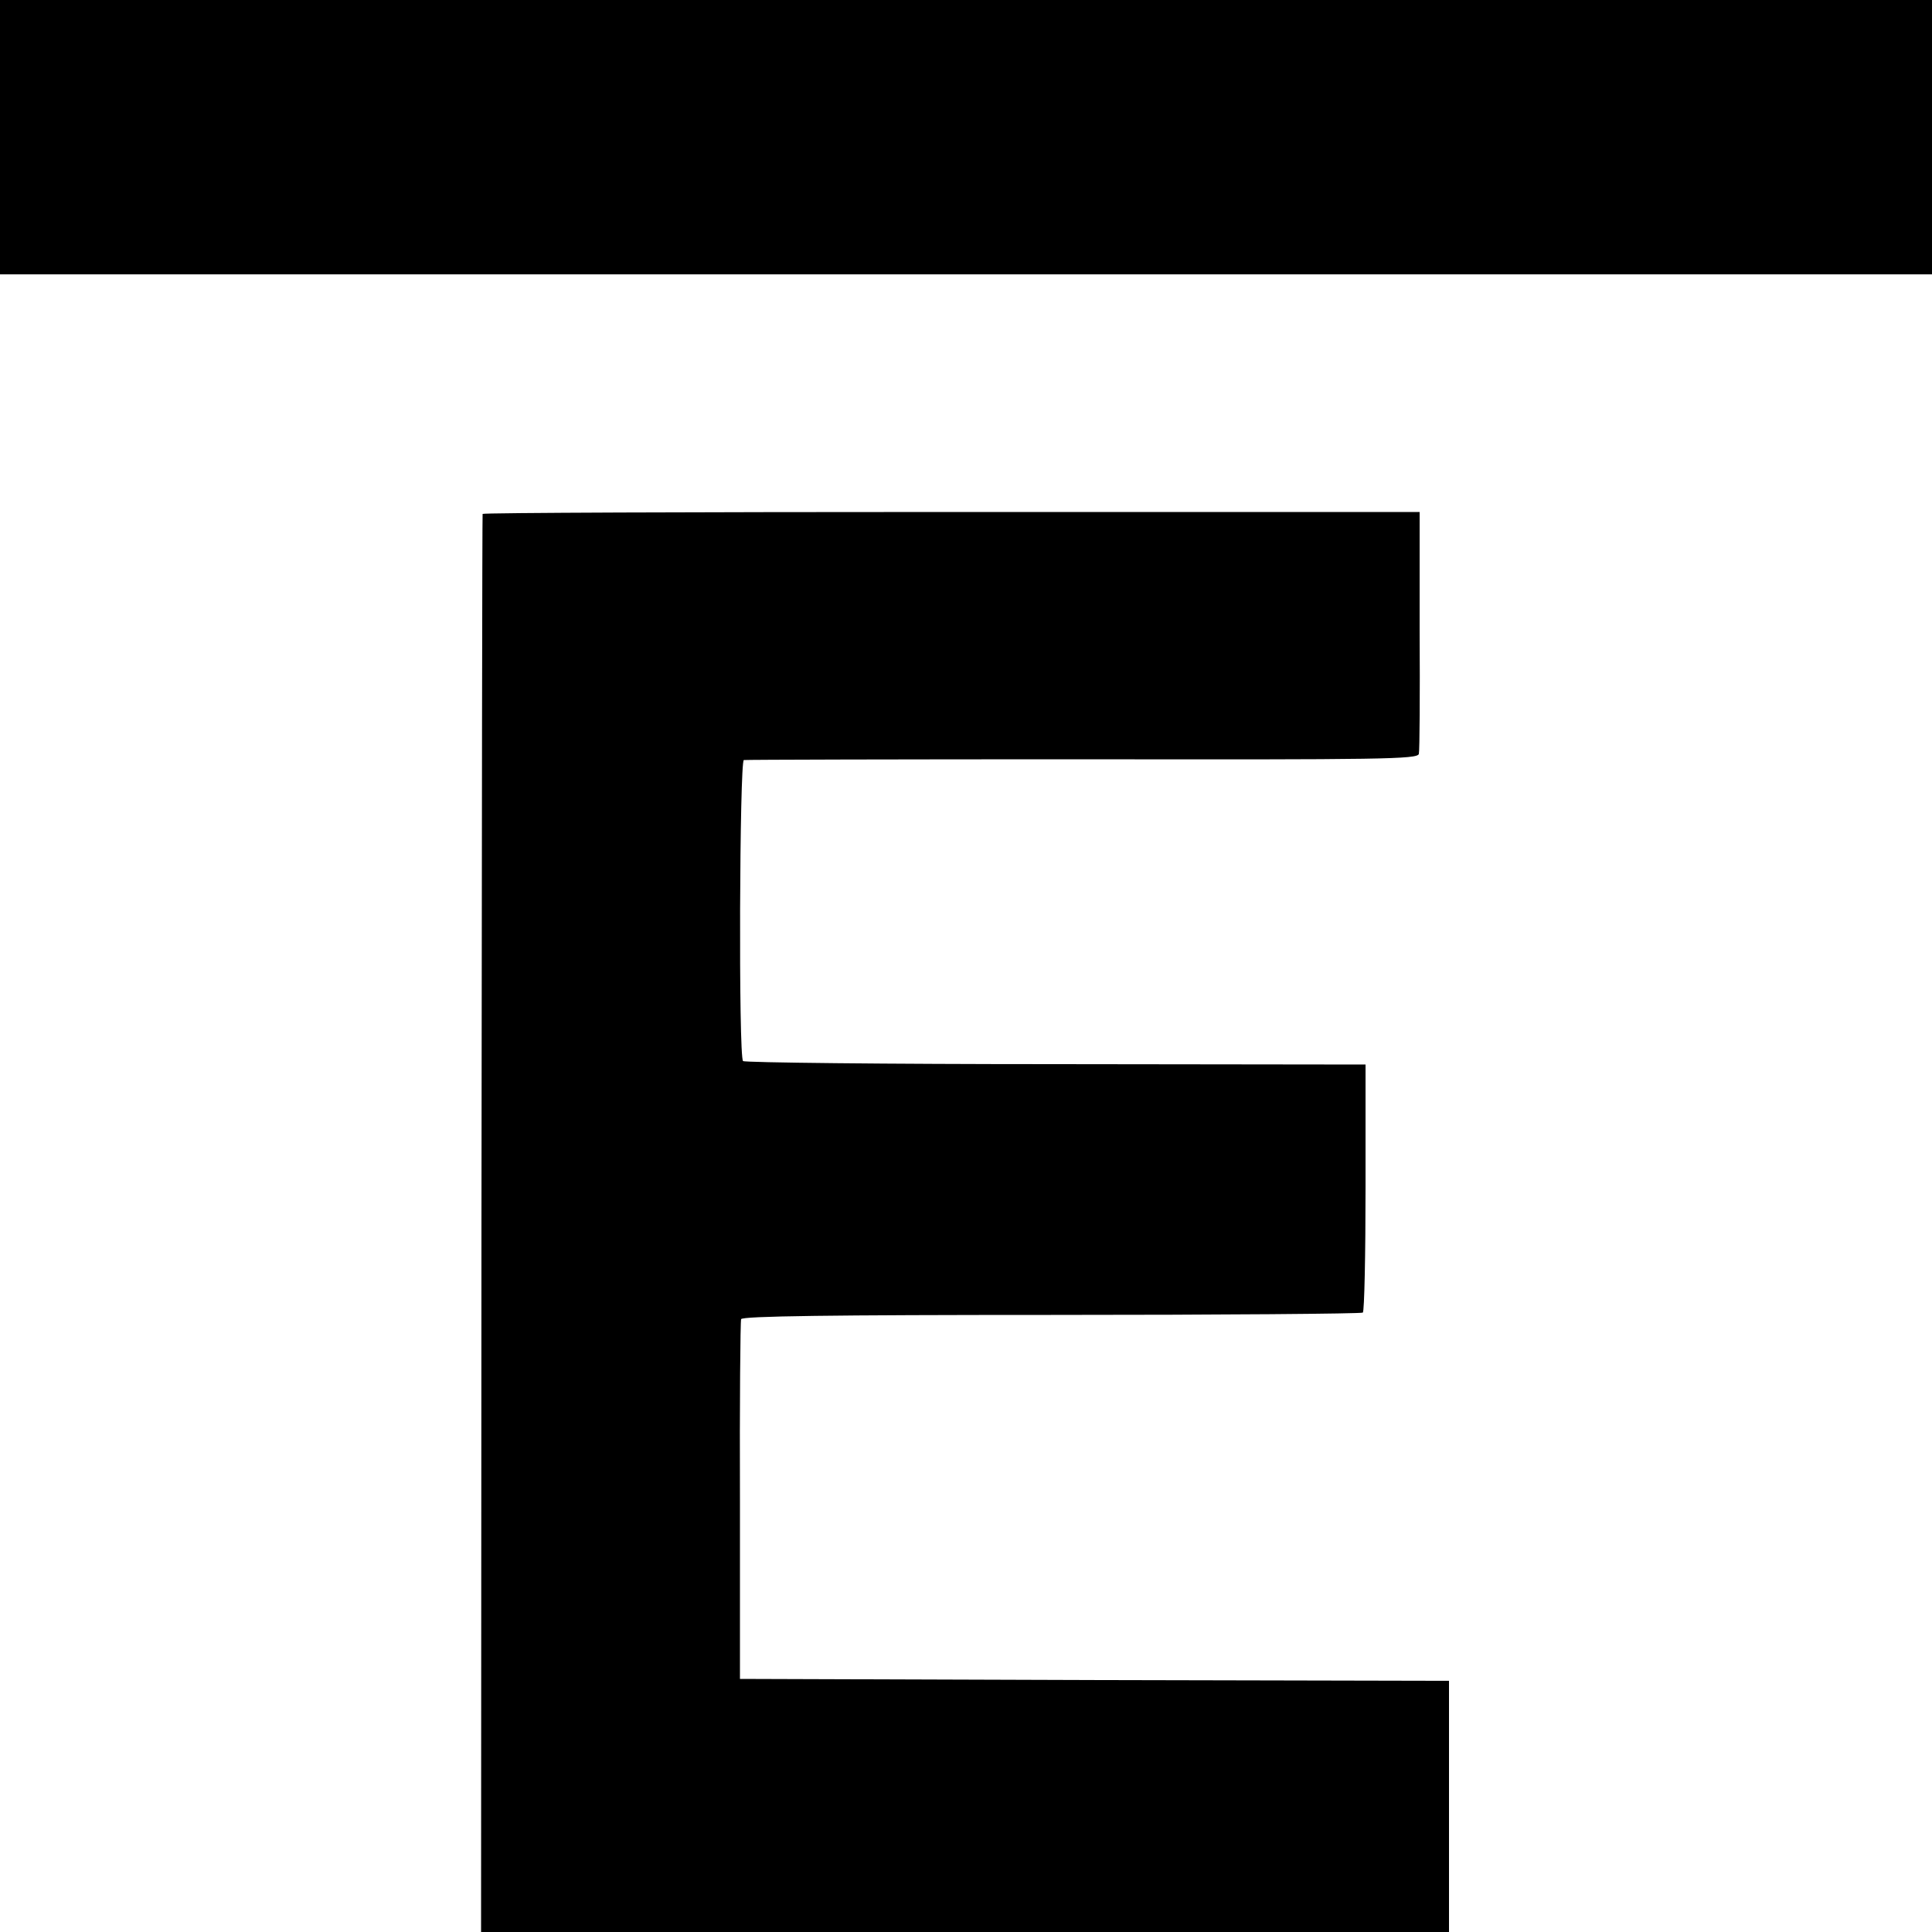
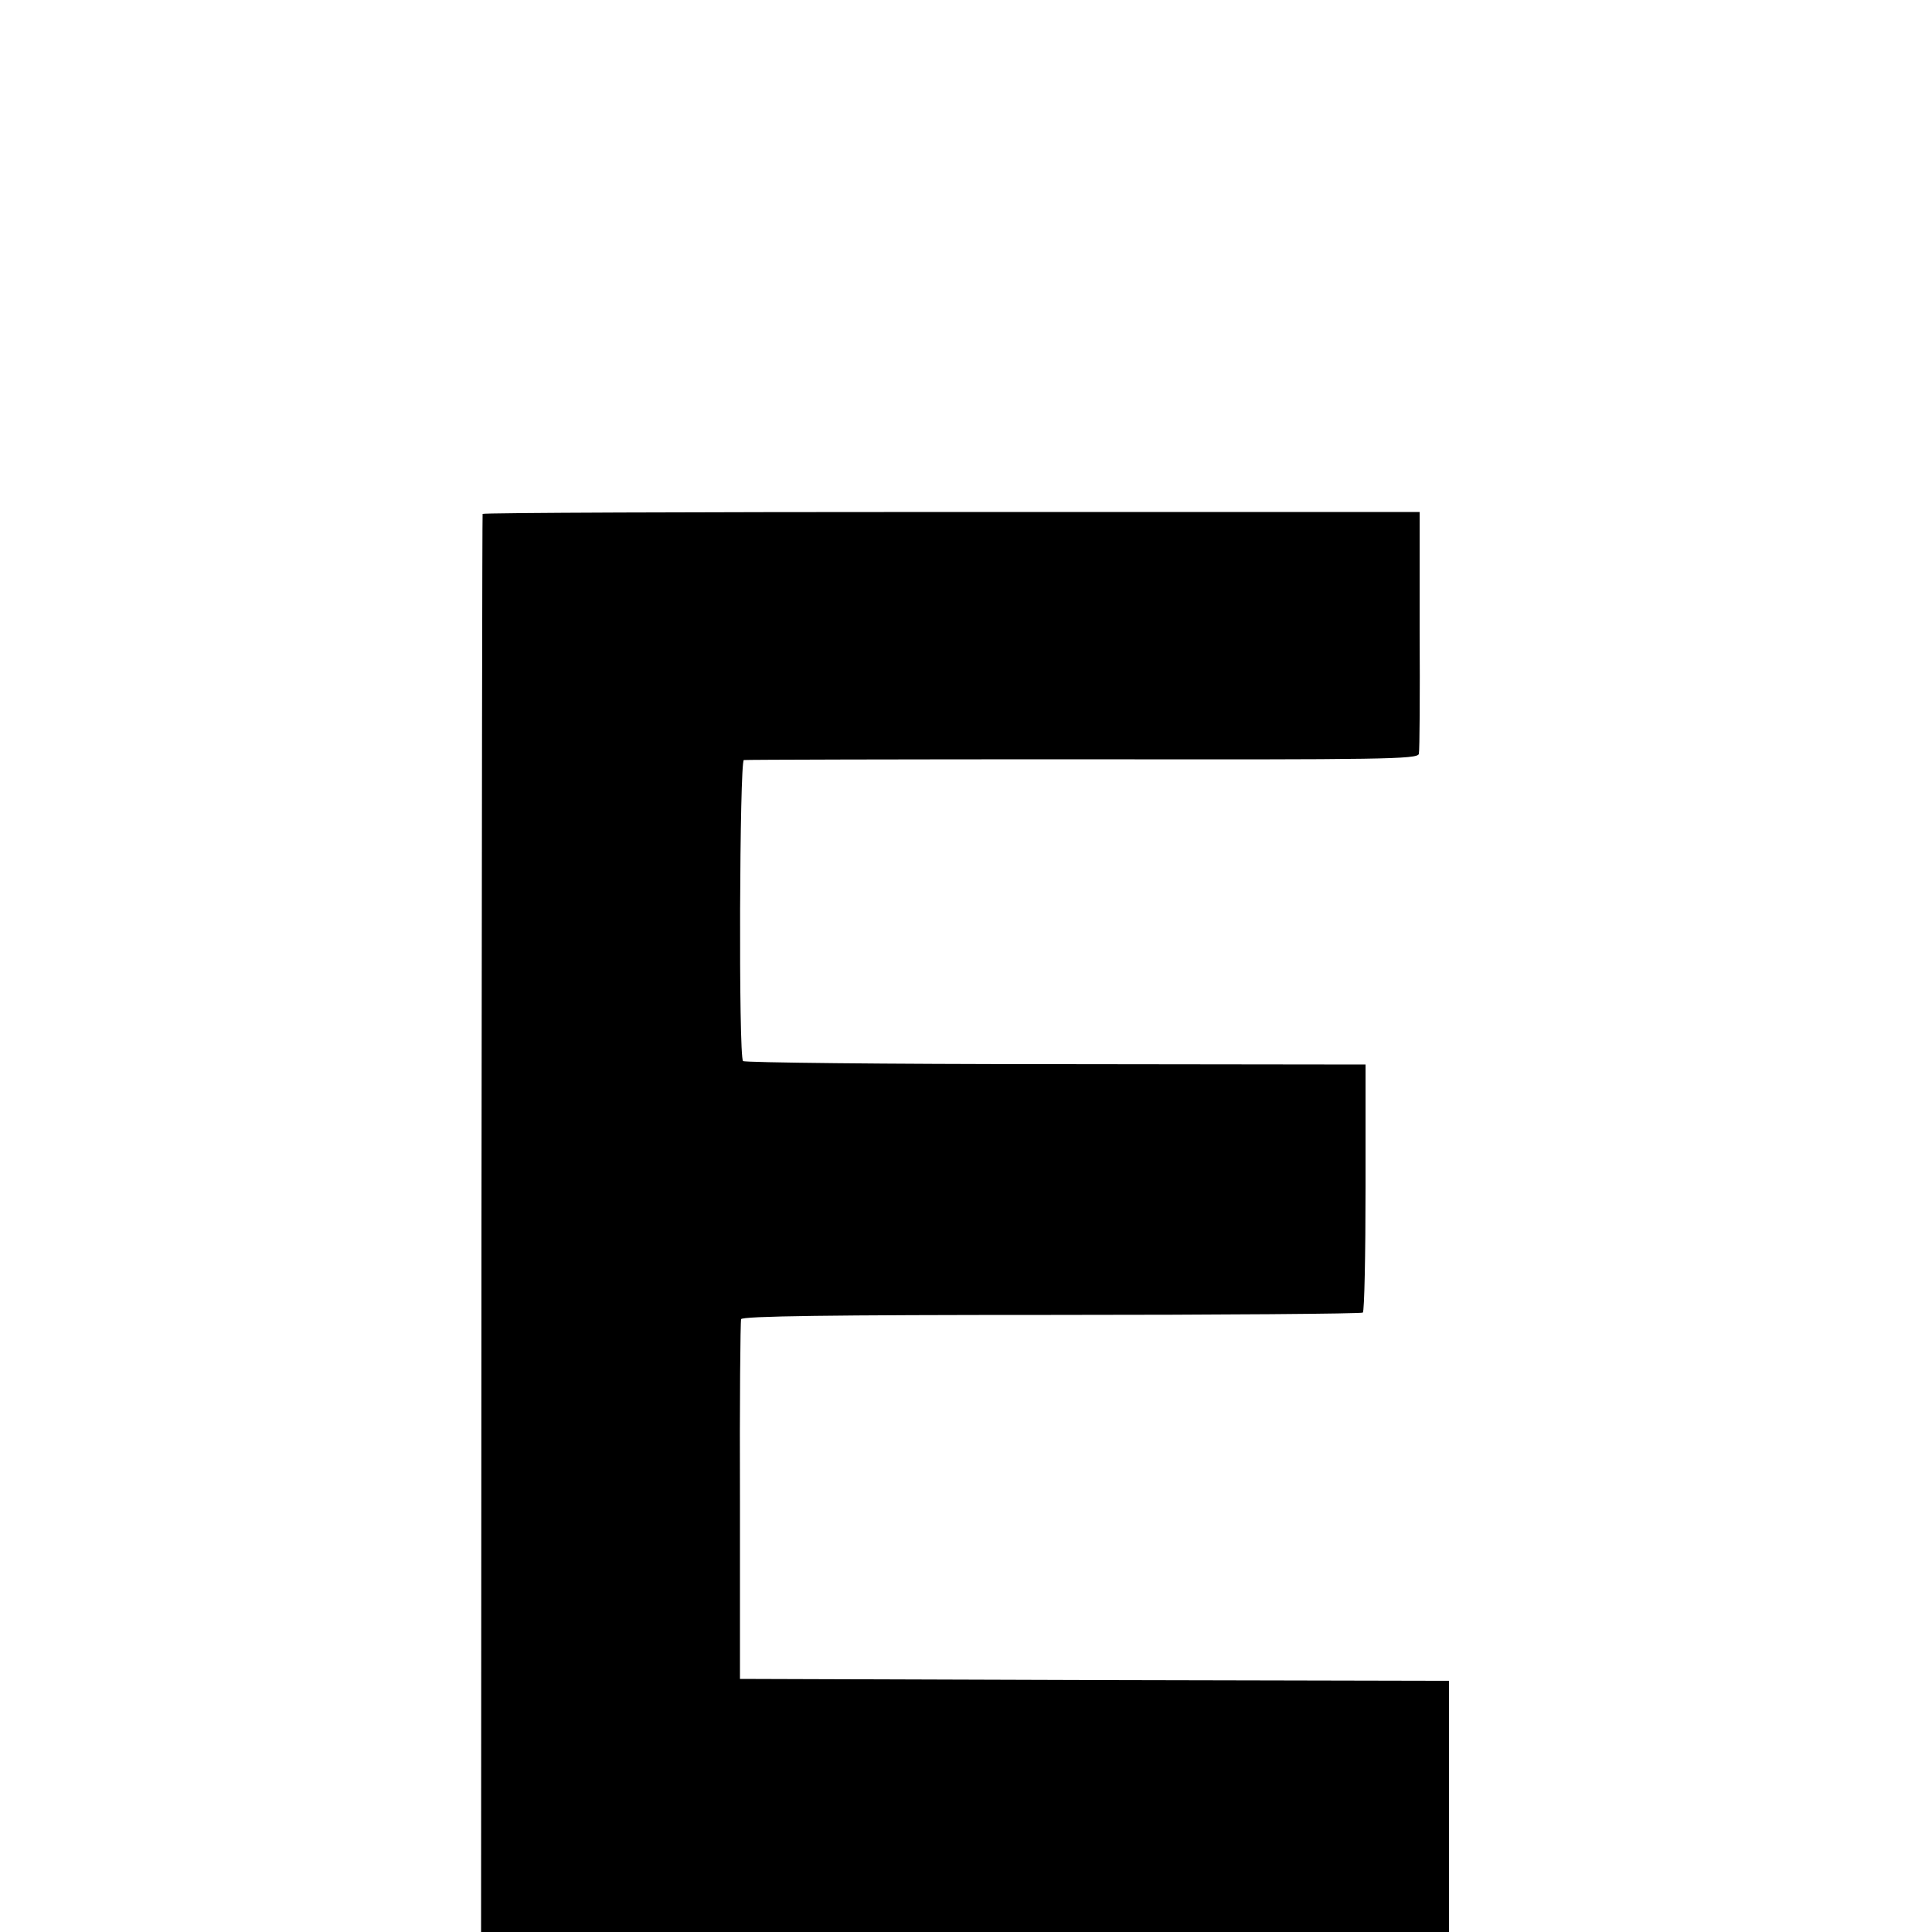
<svg xmlns="http://www.w3.org/2000/svg" version="1.0" width="500pt" height="500pt" viewBox="0 0 500 500" preserveAspectRatio="xMidYMid meet">
  <g transform="translate(0,500) scale(0.1,-0.1)" fill="#000000" stroke="none">
-     <path d="M0 4645 l0 -355 2500 0 2500 0 0 355 0 355 -2500 0 -2500 0 0 -355z" />
    <path d="M1249 3670 c-1 -3 -2 -830 -3 -1838 l-1 -1832 1253 0 1252 0 0 325 0 325 -917 2 -918 3 0 460 c-1 253 1 465 3 471 2 8 236 11 802 11 440 0 803 3 807 6 4 4 7 150 7 325 l0 317 -802 1 c-441 0 -805 4 -809 8 -12 11 -9 775 2 779 6 1 400 2 877 2 777 -1 867 0 870 14 2 9 3 153 2 321 l0 305 -1212 0 c-667 0 -1213 -2 -1213 -5z" />
  </g>
</svg>